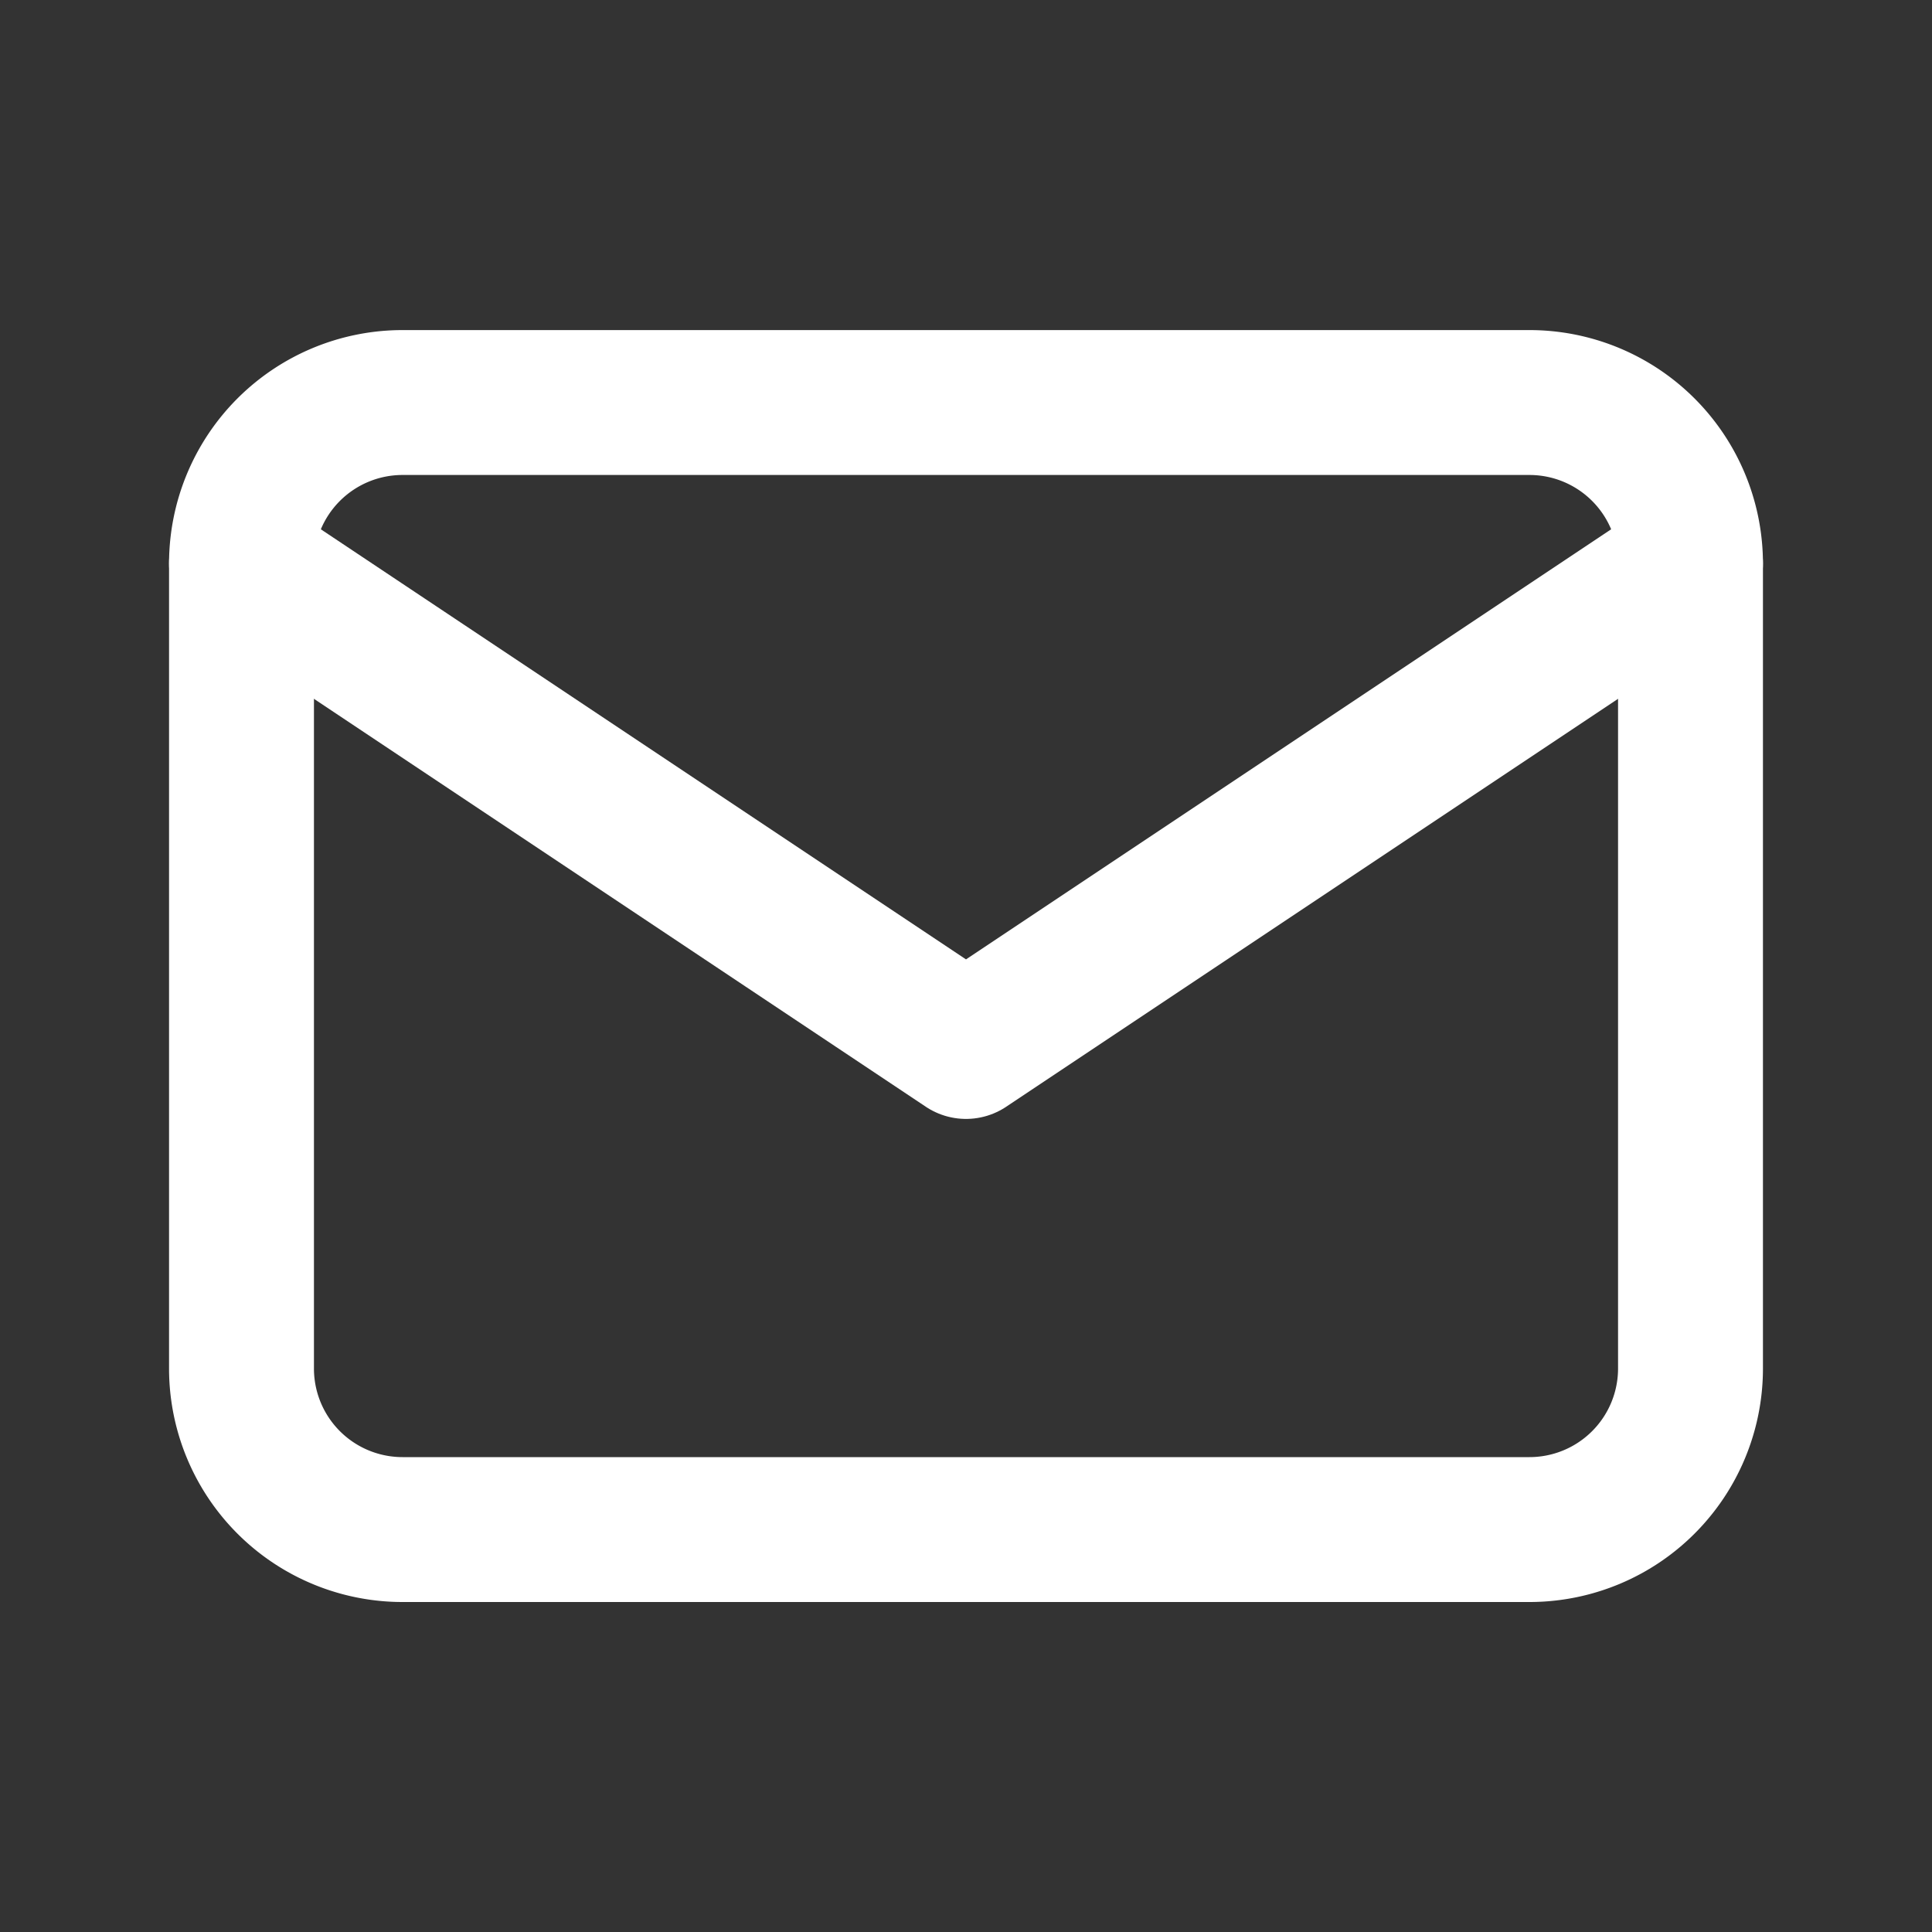
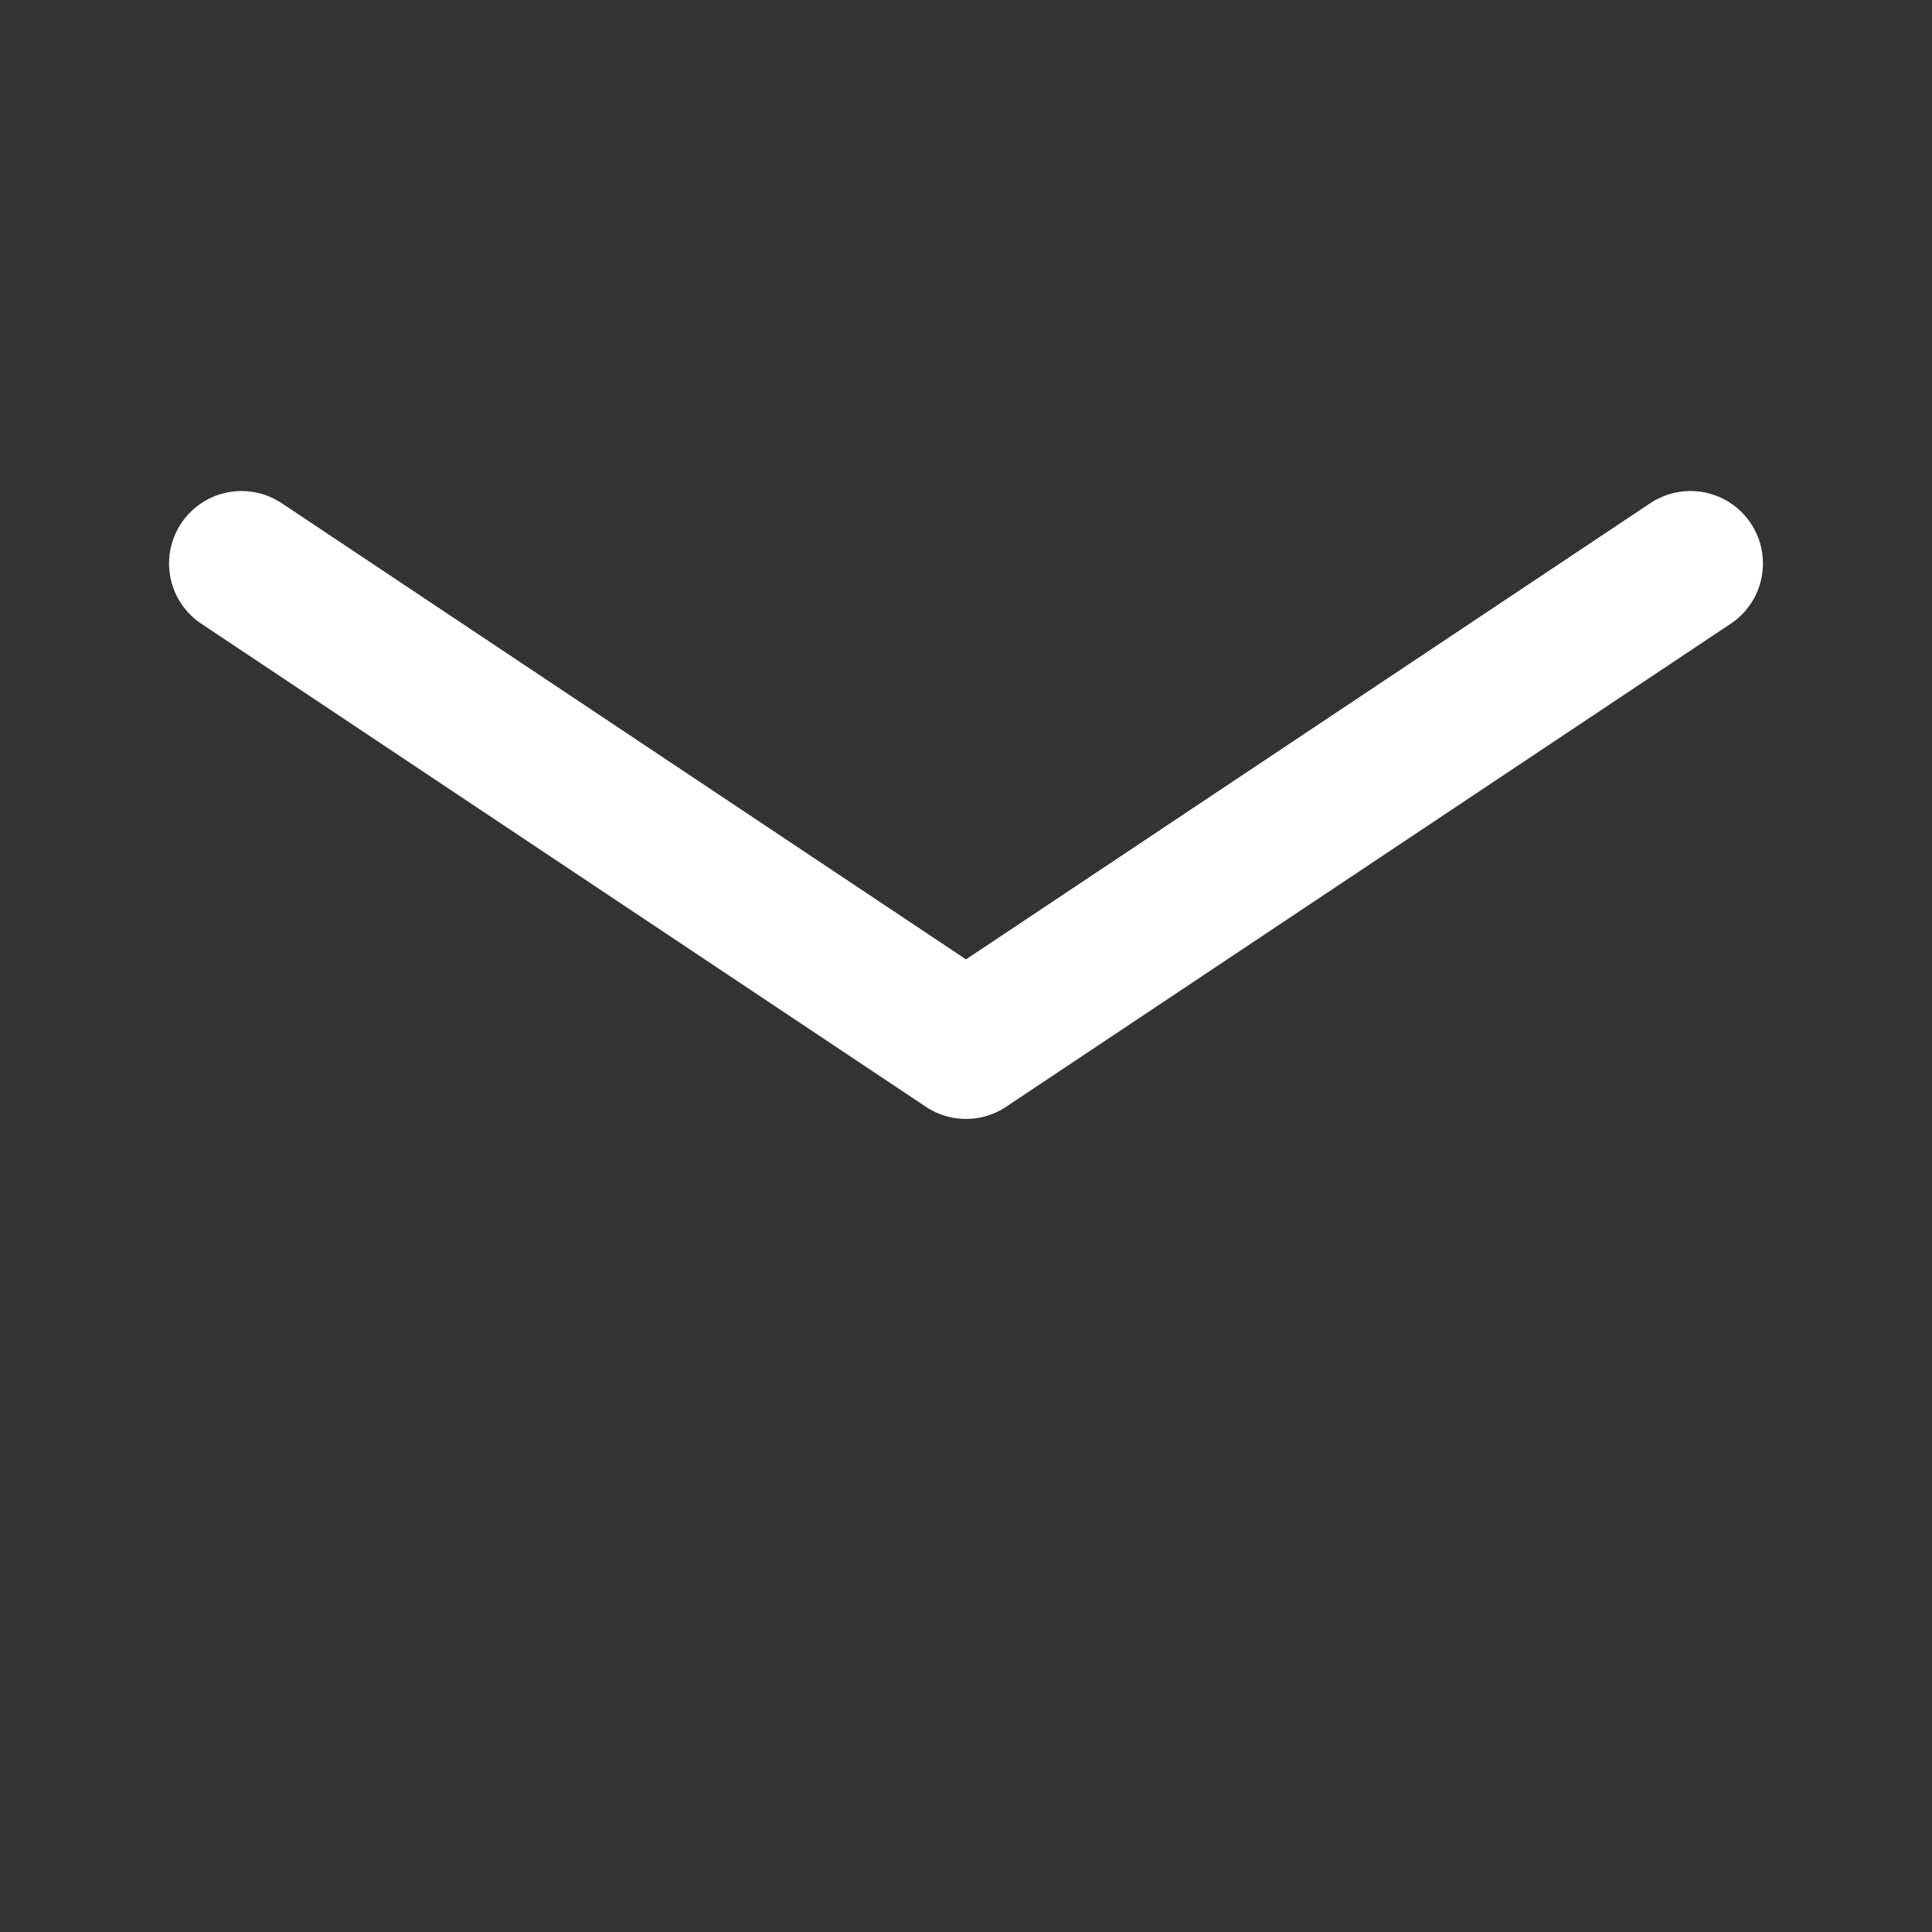
<svg xmlns="http://www.w3.org/2000/svg" id="mail" width="20" height="20" viewBox="0 0 20 20">
  <rect x="0" y="0" width="20" height="20" fill="#333333" stroke="none" />
-   <path id="Path_11705" data-name="Path 11705" d="M0,0H20V20H0Z" fill="none" />
-   <path id="Path_11706" data-name="Path 11706" d="M3,6.667A1.667,1.667,0,0,1,4.667,5H16.333A1.667,1.667,0,0,1,18,6.667V15a1.667,1.667,0,0,1-1.667,1.667H4.667A1.667,1.667,0,0,1,3,15Z" transform="translate(-0.5 -0.833)" fill="none" stroke="#fff" stroke-linecap="round" stroke-linejoin="round" stroke-width="1.5" />
  <path id="Path_11707" data-name="Path 11707" d="M3,7l7.5,5L18,7" transform="translate(-0.5 -1.167)" fill="none" stroke="#fff" stroke-linecap="round" stroke-linejoin="round" stroke-width="1.5" />
</svg>